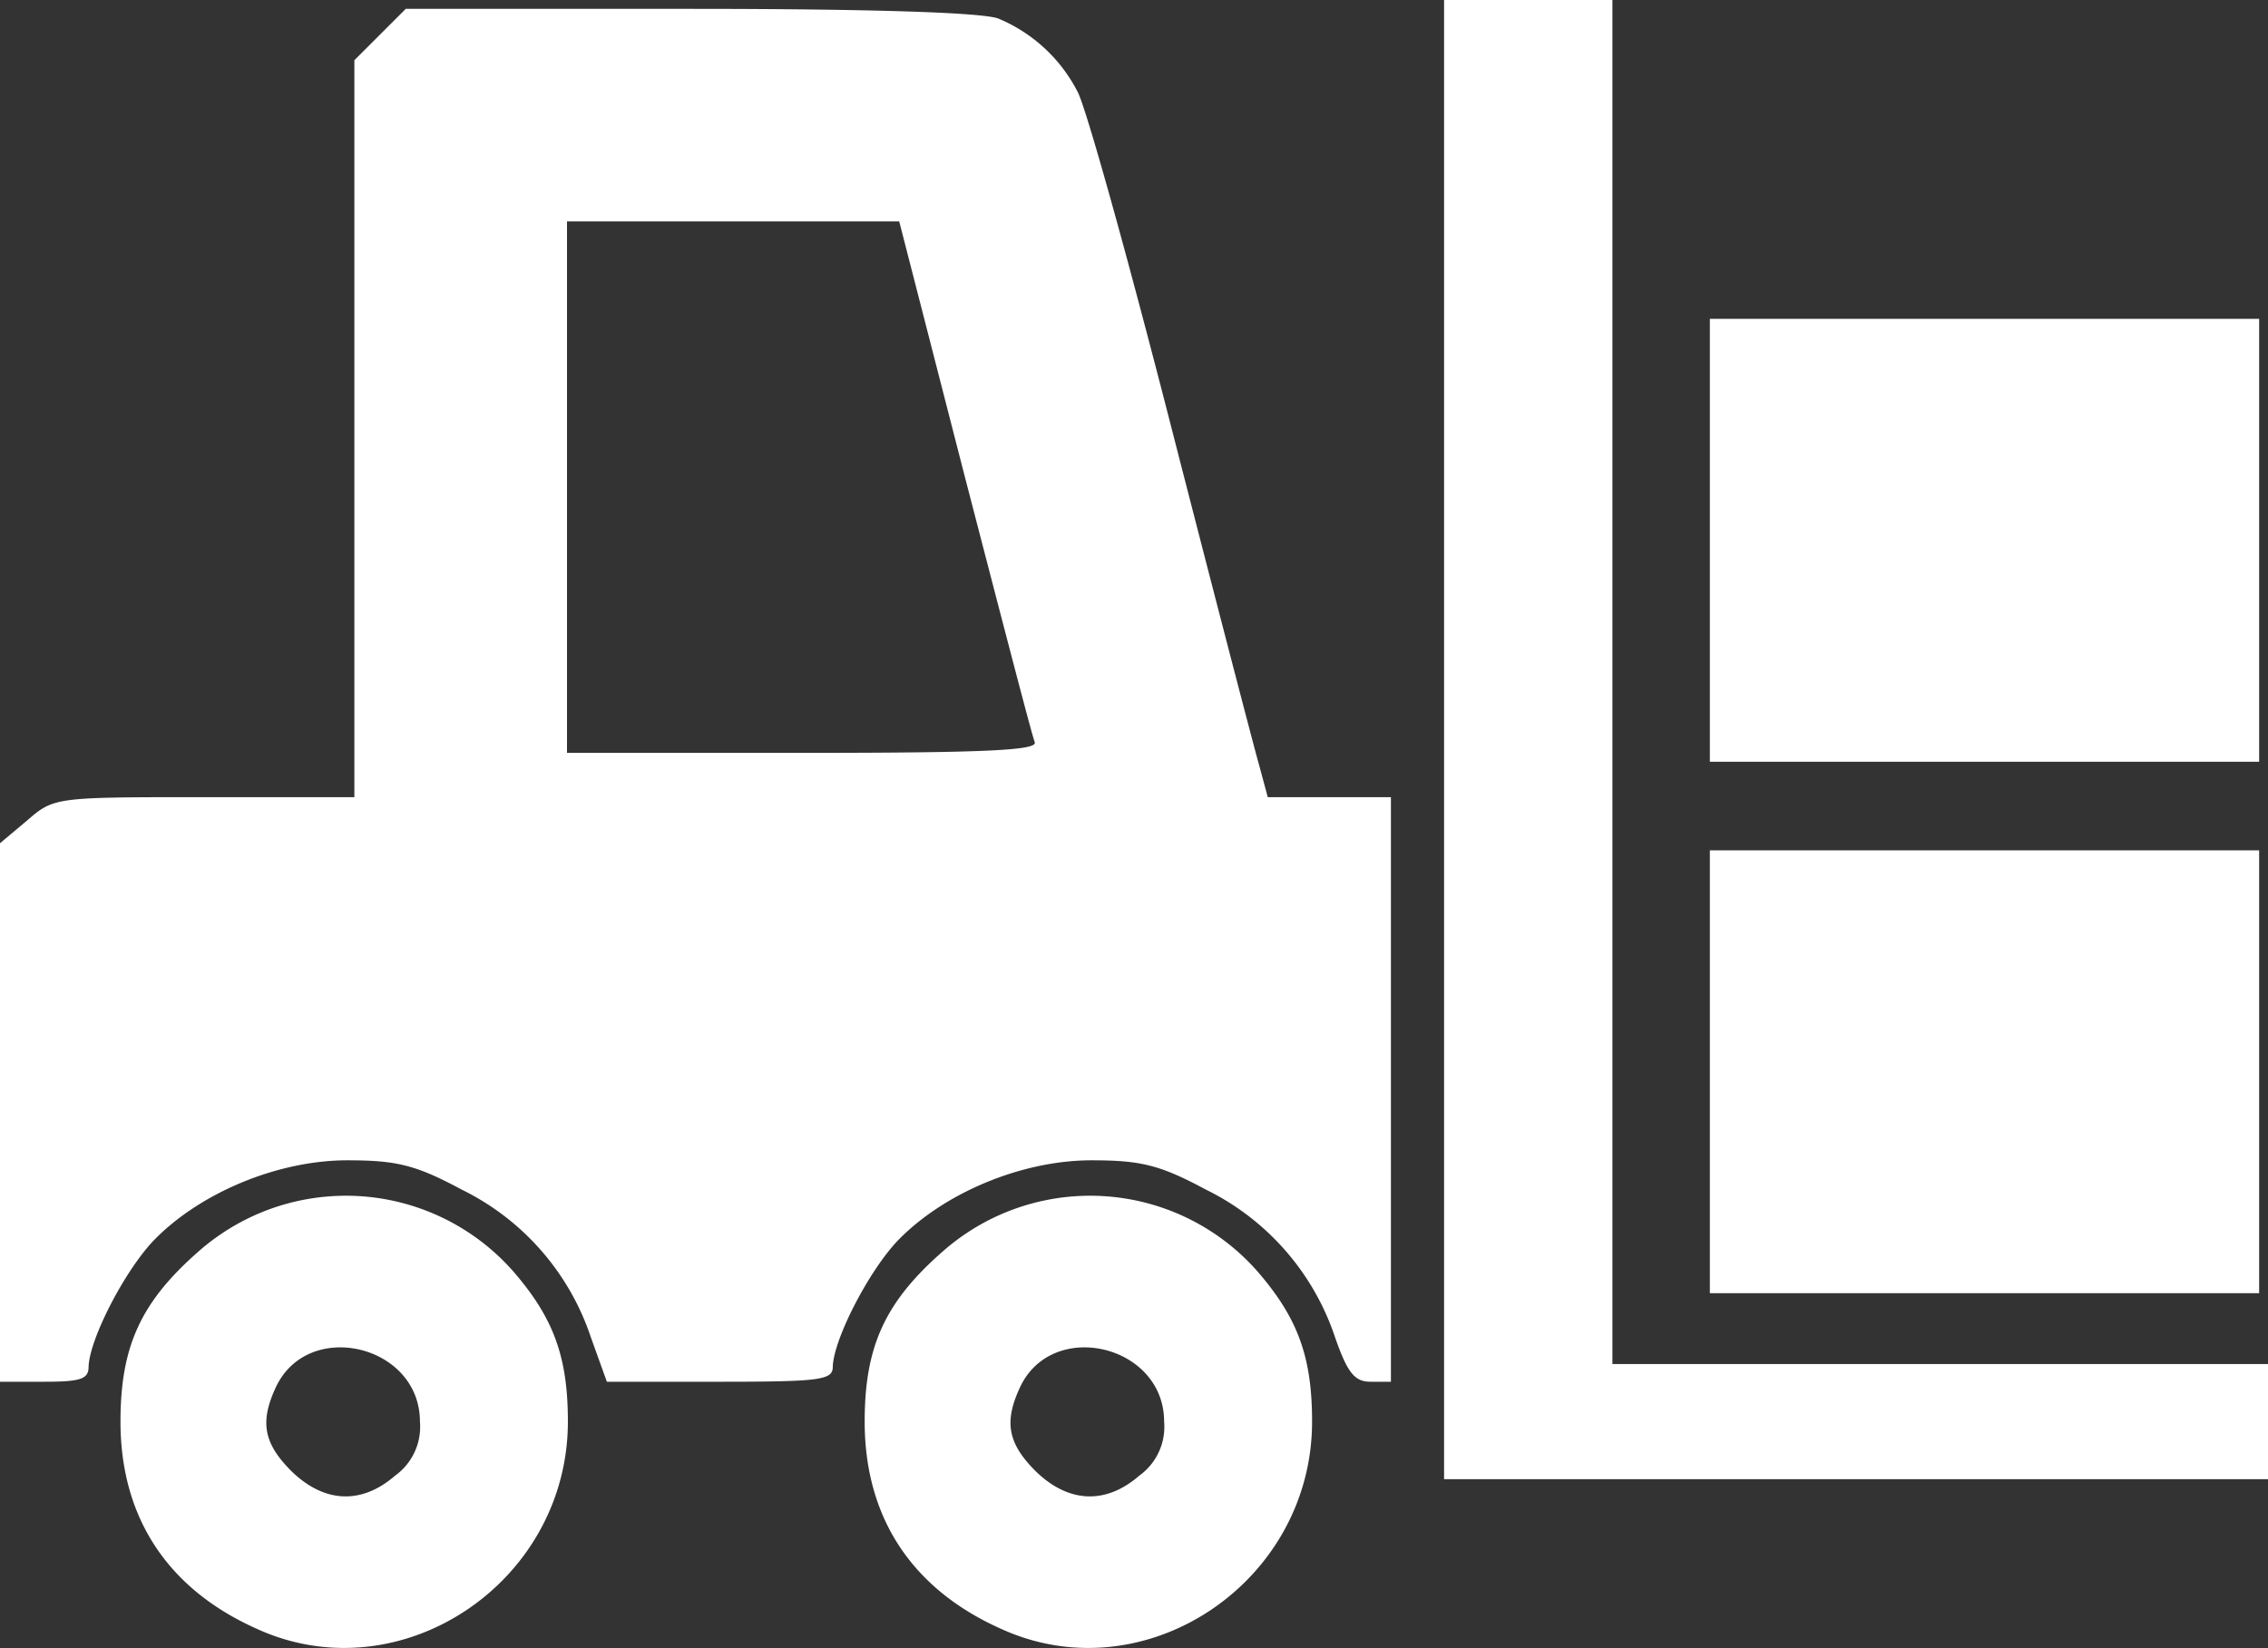
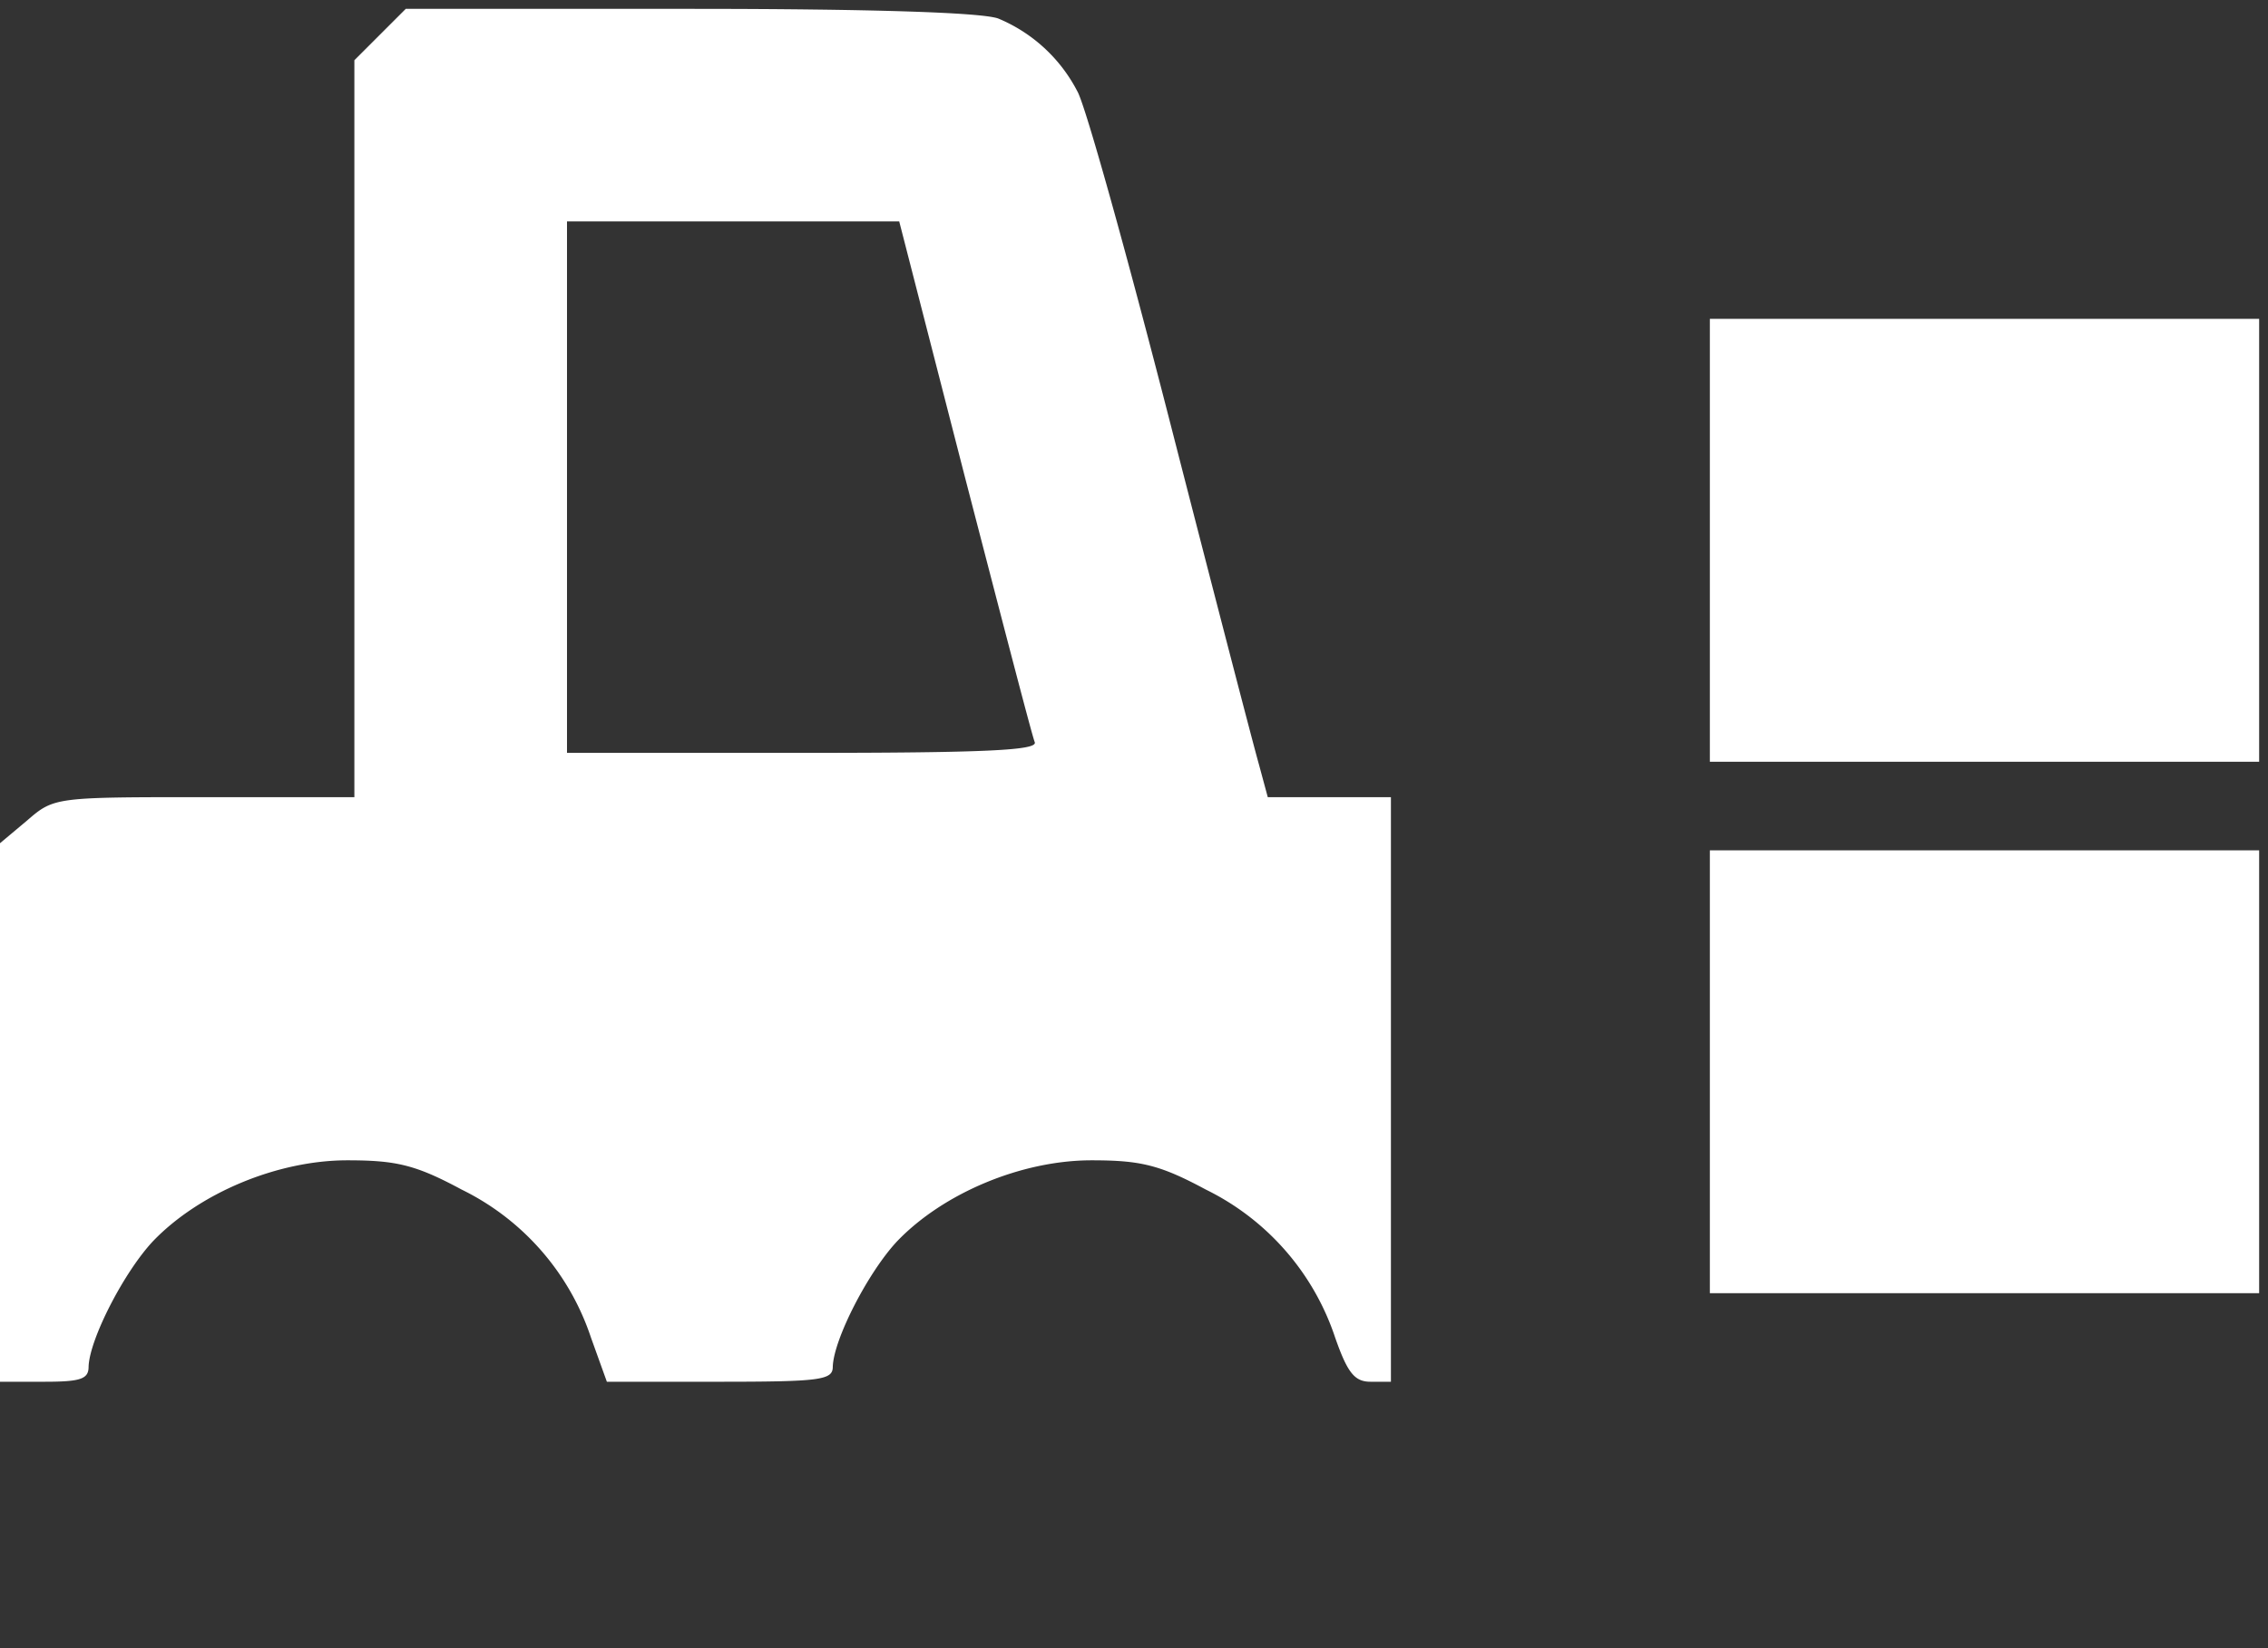
<svg xmlns="http://www.w3.org/2000/svg" viewBox="0 0 256 186.06">
  <rect x="0" y="0" width="256" height="186.06" fill="#333333" stroke="none" />
  <defs>
    <style>.cls-1{fill:#fff}</style>
  </defs>
  <g id="レイヤー_2" data-name="レイヤー 2">
    <g id="レイヤー_1-2" data-name="レイヤー 1">
      <g id="layer102">
-         <path class="cls-1" d="M29 183.9c-10.1-4.5-15.4-12.6-15.4-23.4 0-8.5 2.3-13.5 8.8-19.2a25.15 25.15 0 0 1 35.5 2.2c4.6 5.3 6.2 9.7 6.2 17 0 18.2-18.9 30.8-35.1 23.4zm15.6-17.3a6.79 6.79 0 0 0 2.8-6.1c0-8.7-12.7-11.7-16.3-3.8-1.8 3.9-1.3 6.3 1.8 9.4 3.7 3.6 7.9 3.8 11.7.5zM113 183.9c-10.1-4.5-15.4-12.6-15.4-23.4 0-8.5 2.3-13.5 8.8-19.2a25.15 25.15 0 0 1 35.5 2.2c4.6 5.3 6.2 9.7 6.2 17 0 18.2-18.9 30.8-35.1 23.4zm15.6-17.3a6.79 6.79 0 0 0 2.8-6.1c0-8.7-12.7-11.7-16.3-3.8-1.8 3.9-1.3 6.3 1.8 9.4 3.7 3.6 7.9 3.8 11.7.5zM163 83.5V0h19v154h74v13h-93z" />
        <path class="cls-1" d="M0 125.6V95.2l3.1-2.6c3-2.6 3.2-2.6 20-2.6H40V6.8l2.9-2.9L45.8 1h32.1c20.2 0 33 .4 34.8 1.1a17.7 17.7 0 0 1 8.9 8.2c.9 1.5 5.6 18.4 10.5 37.5s9.4 36.4 10 38.5l1 3.7H157v66h-2.3c-1.8 0-2.6-1-4-5a28.66 28.66 0 0 0-14.6-16.7c-5.2-2.8-7.4-3.3-12.9-3.3-7.9 0-16.7 3.7-21.9 9.1-3.3 3.5-7.2 11.1-7.3 14.2 0 1.5-1.3 1.7-12.8 1.7H68.5l-1.8-5a28.66 28.66 0 0 0-14.6-16.7c-5.2-2.8-7.4-3.3-12.9-3.3-7.9 0-16.7 3.7-21.9 9.1-3.3 3.5-7.2 11.1-7.3 14.2 0 1.4-.9 1.7-5 1.7H0zm116.8-41.8c-.3-.7-3.8-14.2-7.9-30L101.5 25H64v60h26.6c20.9 0 26.5-.3 26.2-1.2zM193 121V96h62v50h-62zM193 61V36h62v50h-62z" />
      </g>
    </g>
  </g>
</svg>